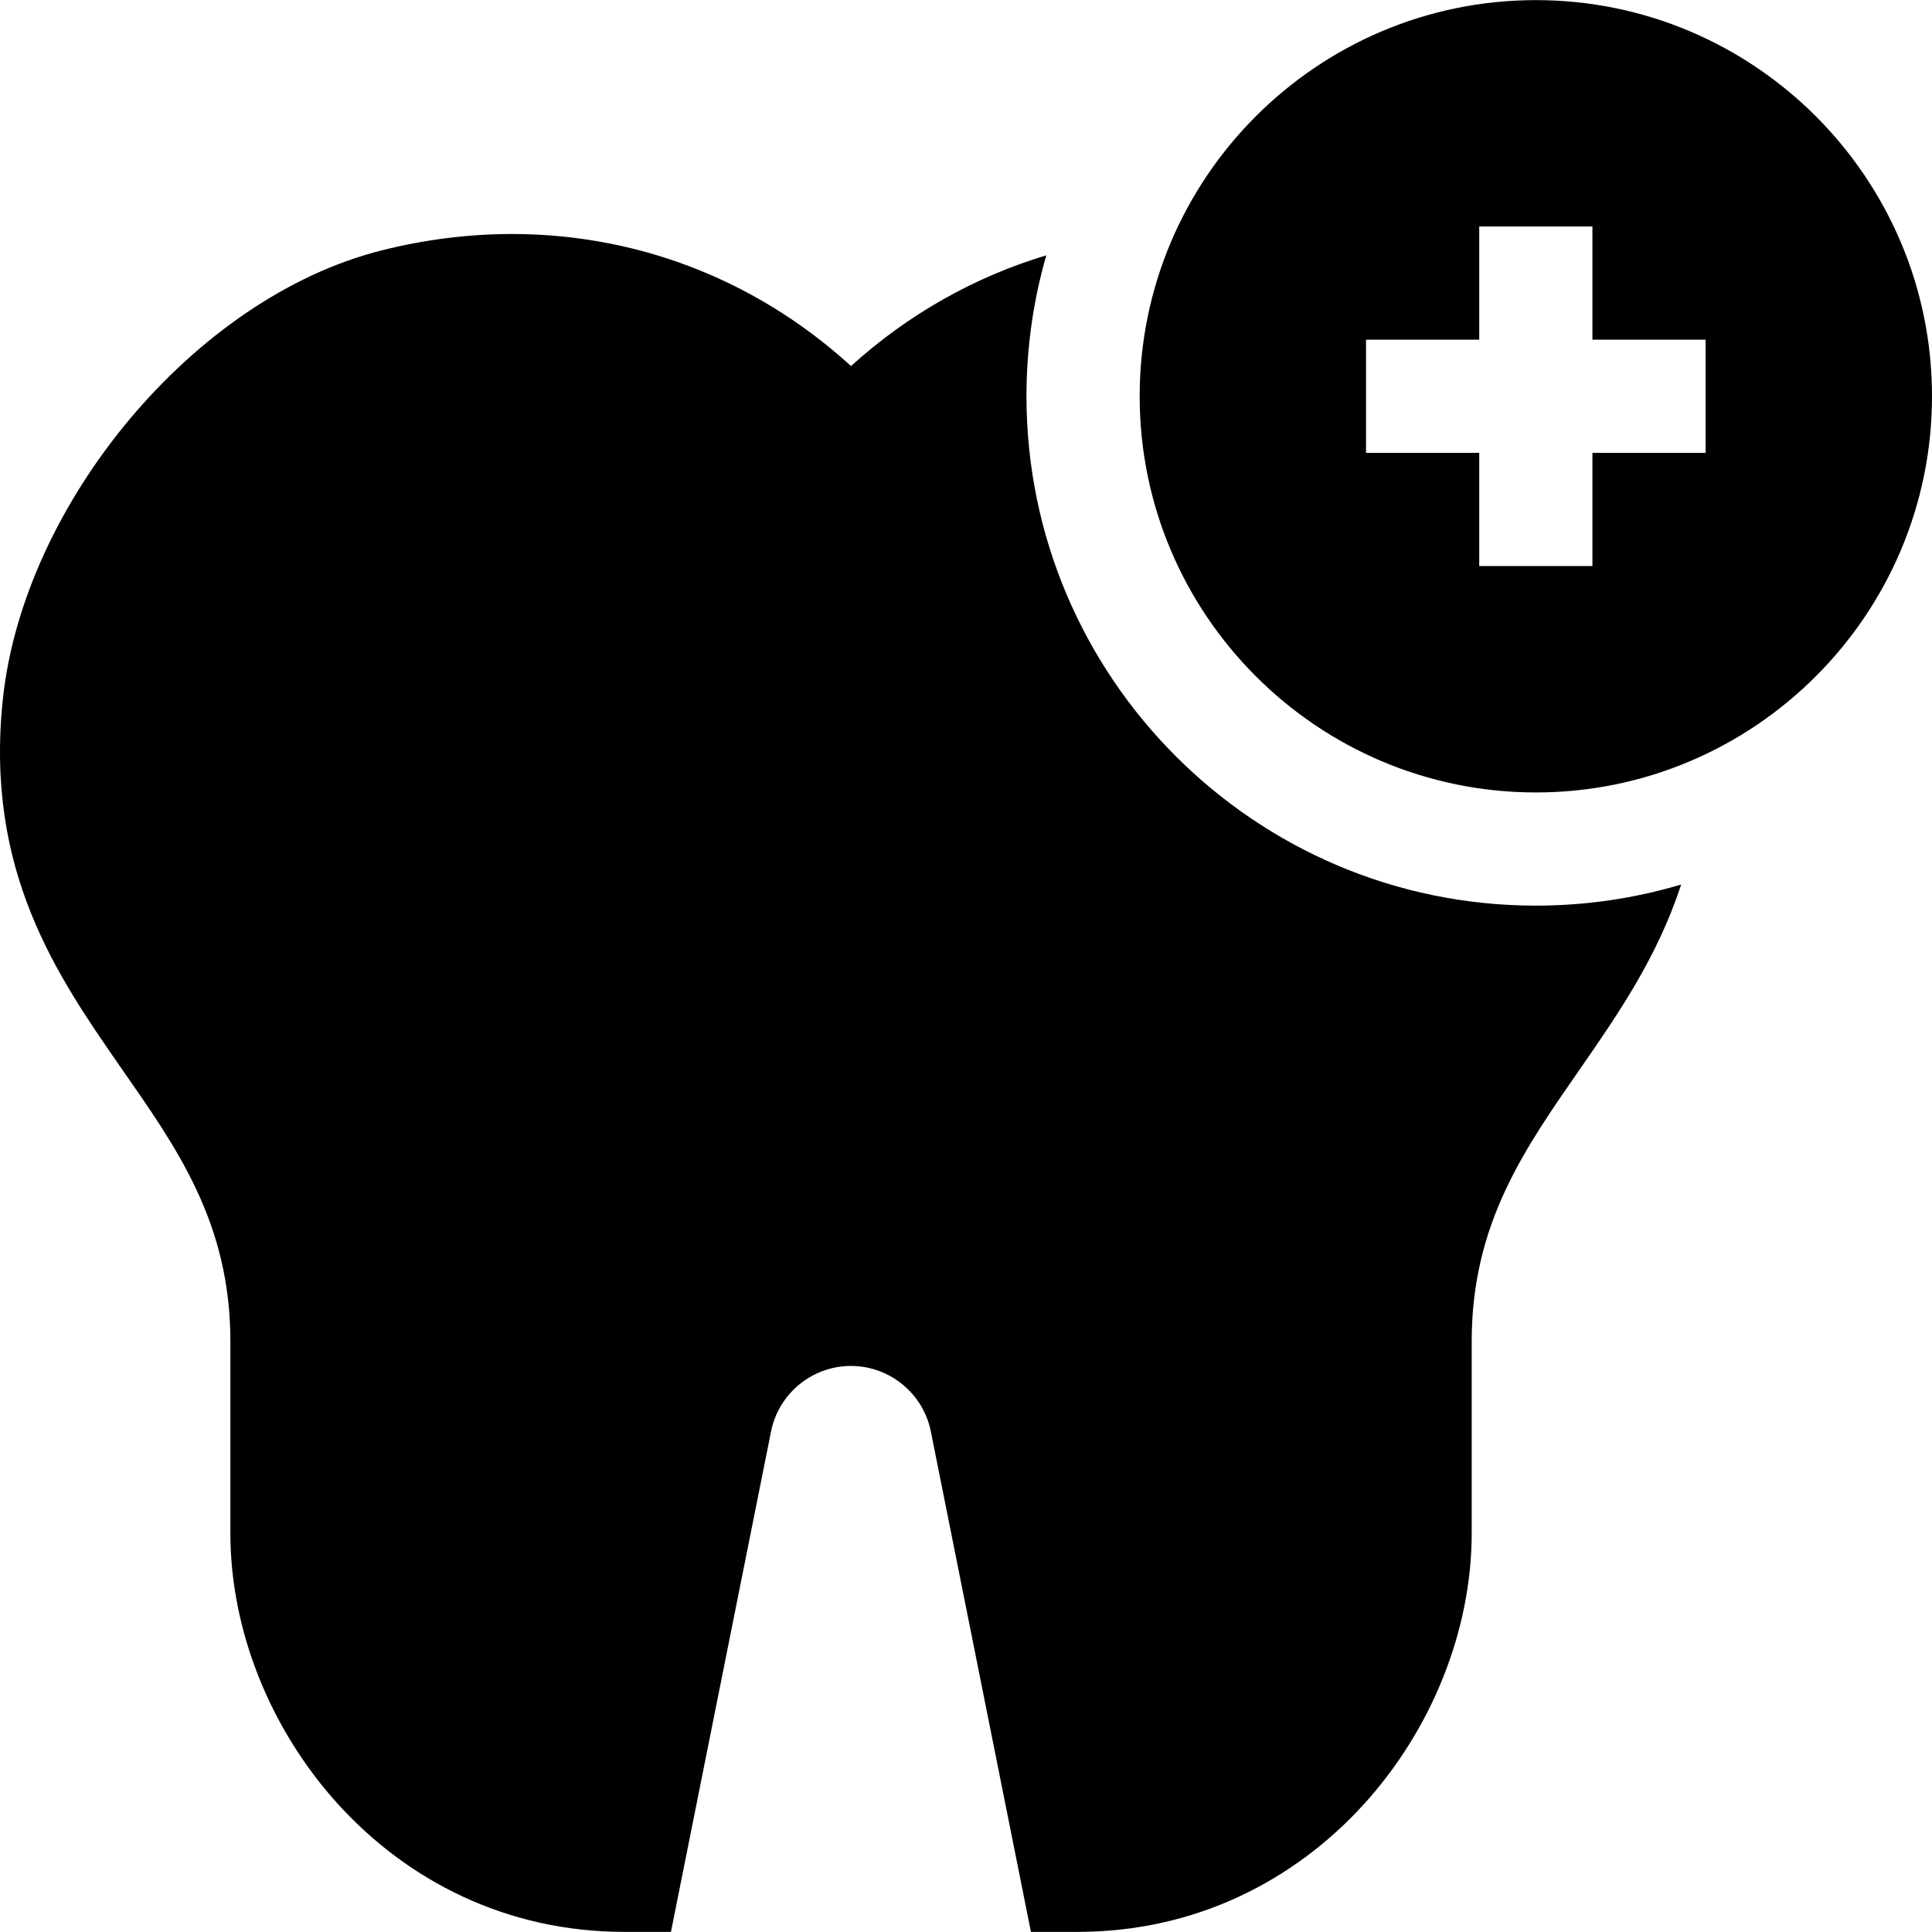
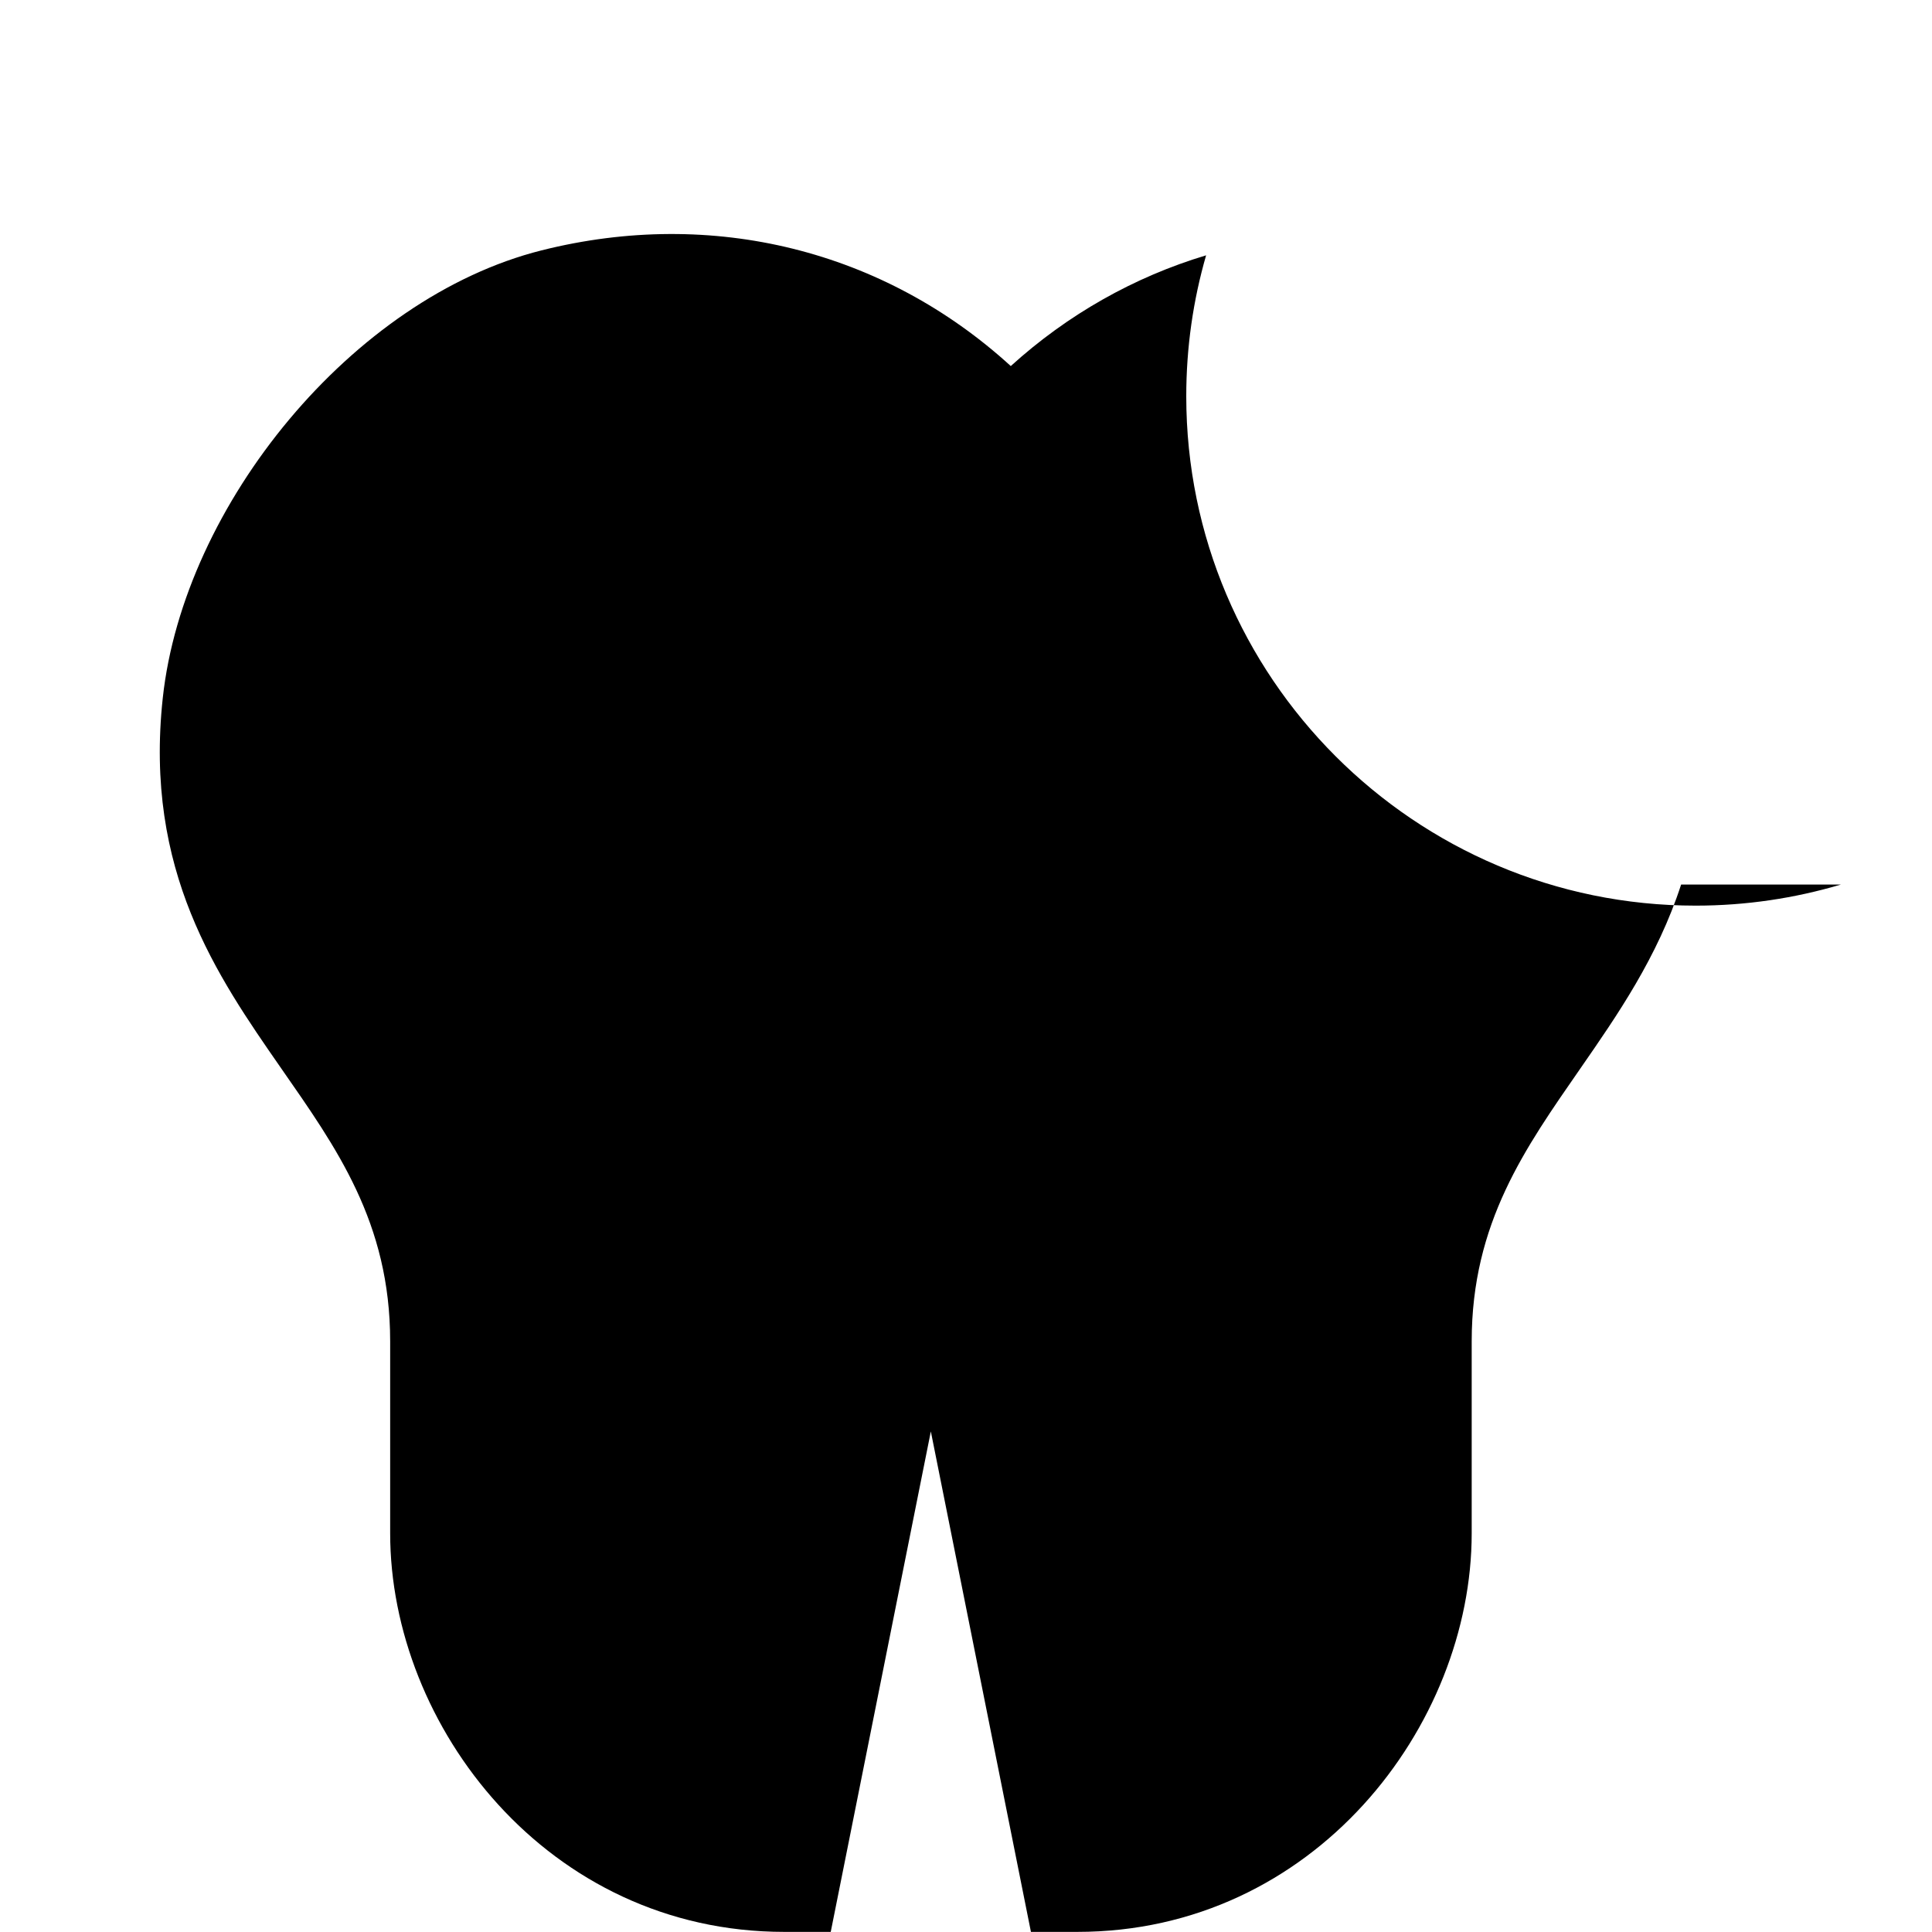
<svg xmlns="http://www.w3.org/2000/svg" id="Capa_1" enable-background="new 0 0 512.061 512.061" height="512" viewBox="0 0 512.061 512.061" width="512">
-   <path d="m445.571 234.441c-6.25 19.24-16.87 34.56-26.7 48.74-14.57 21.04-28.81 40.9-28.81 72.33v50.87c0 51.02-41.72 105.65-104.53 105.65h-12.29l-26.53-132.64c-2.01-10.06-10.92-17.36-21.18-17.36-10.25 0-19.16 7.3-21.17 17.36l-26.53 132.64h-12.3c-62.8 0-104.47-54.63-104.47-105.65v-50.87c0-31.56-14.31-51.39-28.9-72.38-17.02-24.5-36.33-52.27-31.37-98.12 5.54-51.27 50.38-106.08 100.38-118.65 45.39-11.42 90.8.02 124.38 30.66 15.07-13.67 32.74-23.64 51.77-29.35-3.43 11.87-5.26 24.4-5.26 37.36 0 74.44 60.56 135 135 135 13.38 0 26.3-1.96 38.51-5.59z" />
-   <path d="m407.061.031c-57.9 0-105 47.1-105 105s47.1 105 105 105 105-47.1 105-105-47.1-105-105-105zm45 120h-30v30h-30v-30h-30v-30h30v-30h30v30h30z" />
+   <path d="m445.571 234.441c-6.25 19.24-16.87 34.56-26.7 48.74-14.57 21.04-28.81 40.9-28.81 72.33v50.87c0 51.02-41.72 105.65-104.53 105.65h-12.29l-26.53-132.64l-26.53 132.64h-12.3c-62.8 0-104.47-54.63-104.47-105.65v-50.87c0-31.56-14.31-51.39-28.9-72.38-17.02-24.5-36.33-52.27-31.37-98.12 5.54-51.27 50.38-106.08 100.38-118.65 45.39-11.42 90.8.02 124.38 30.66 15.07-13.67 32.74-23.64 51.77-29.35-3.43 11.87-5.26 24.4-5.26 37.36 0 74.44 60.56 135 135 135 13.38 0 26.3-1.96 38.51-5.59z" />
</svg>